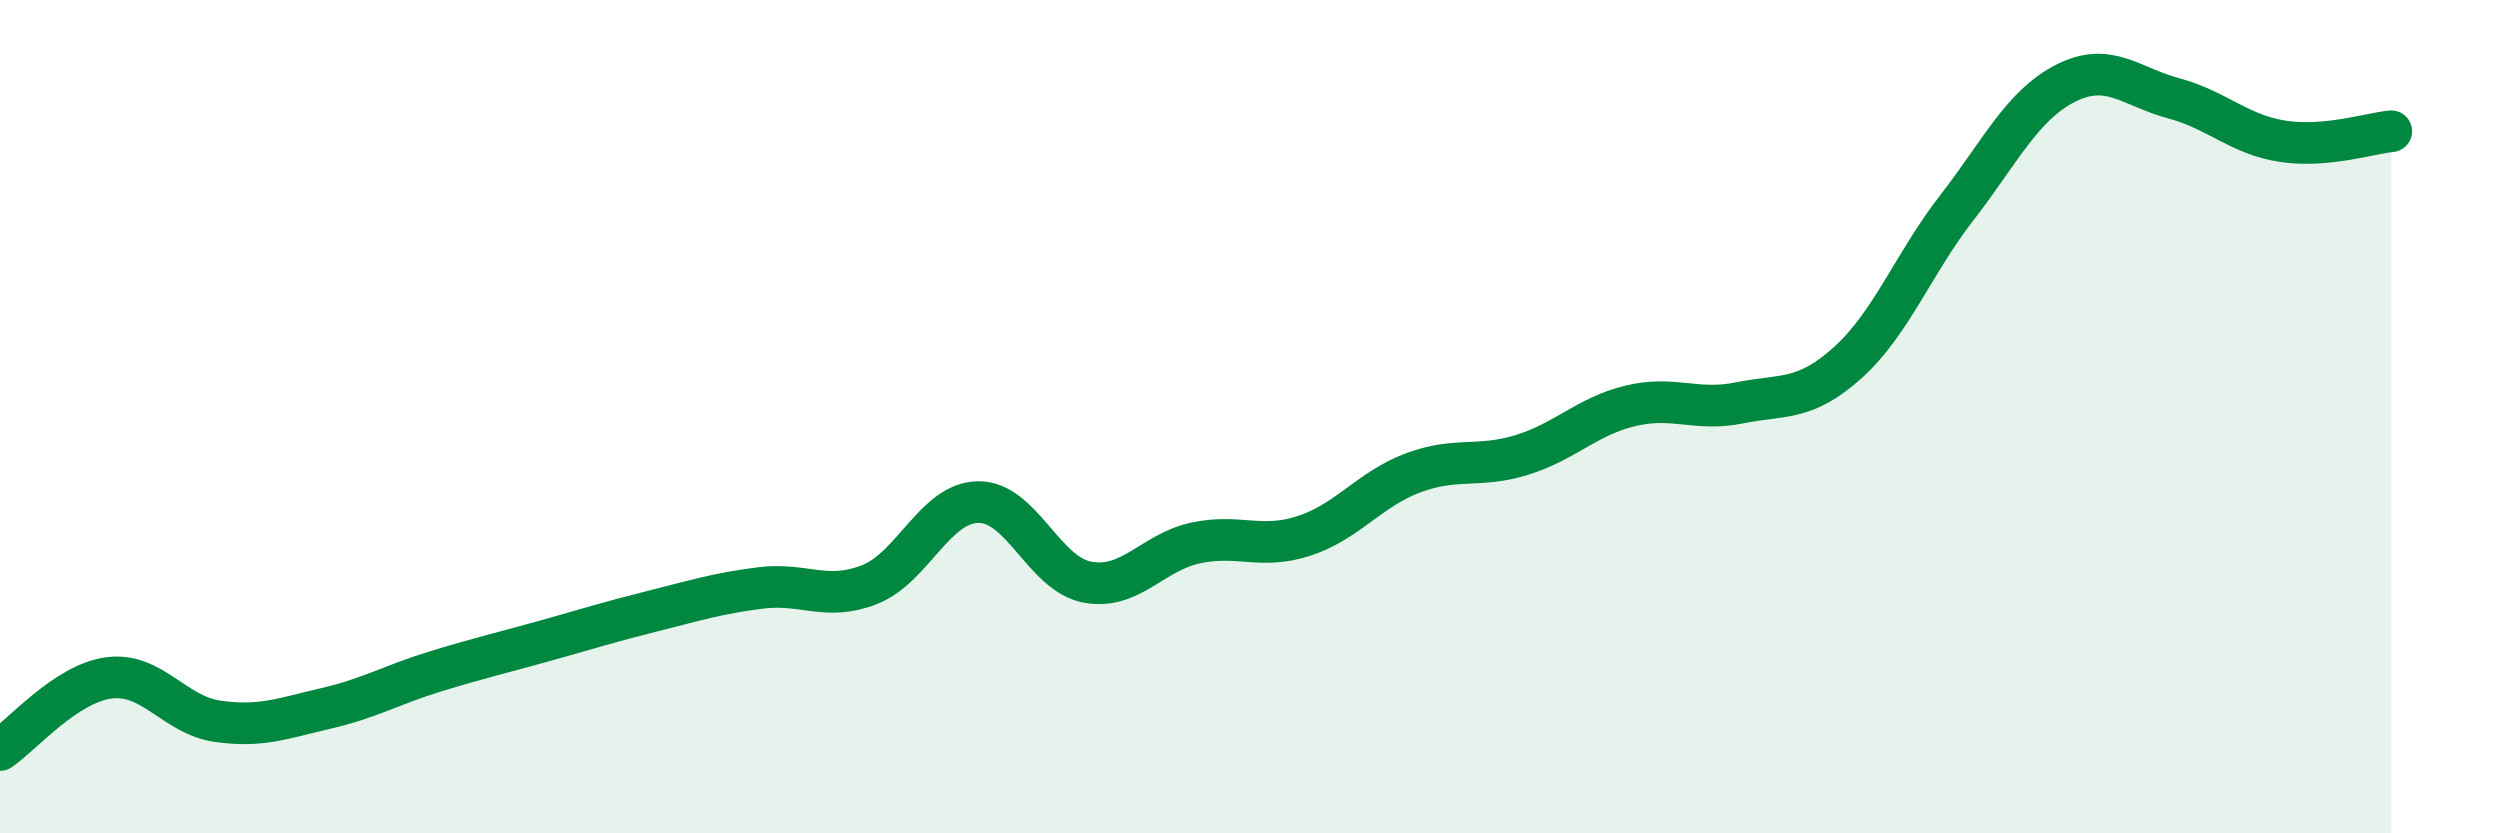
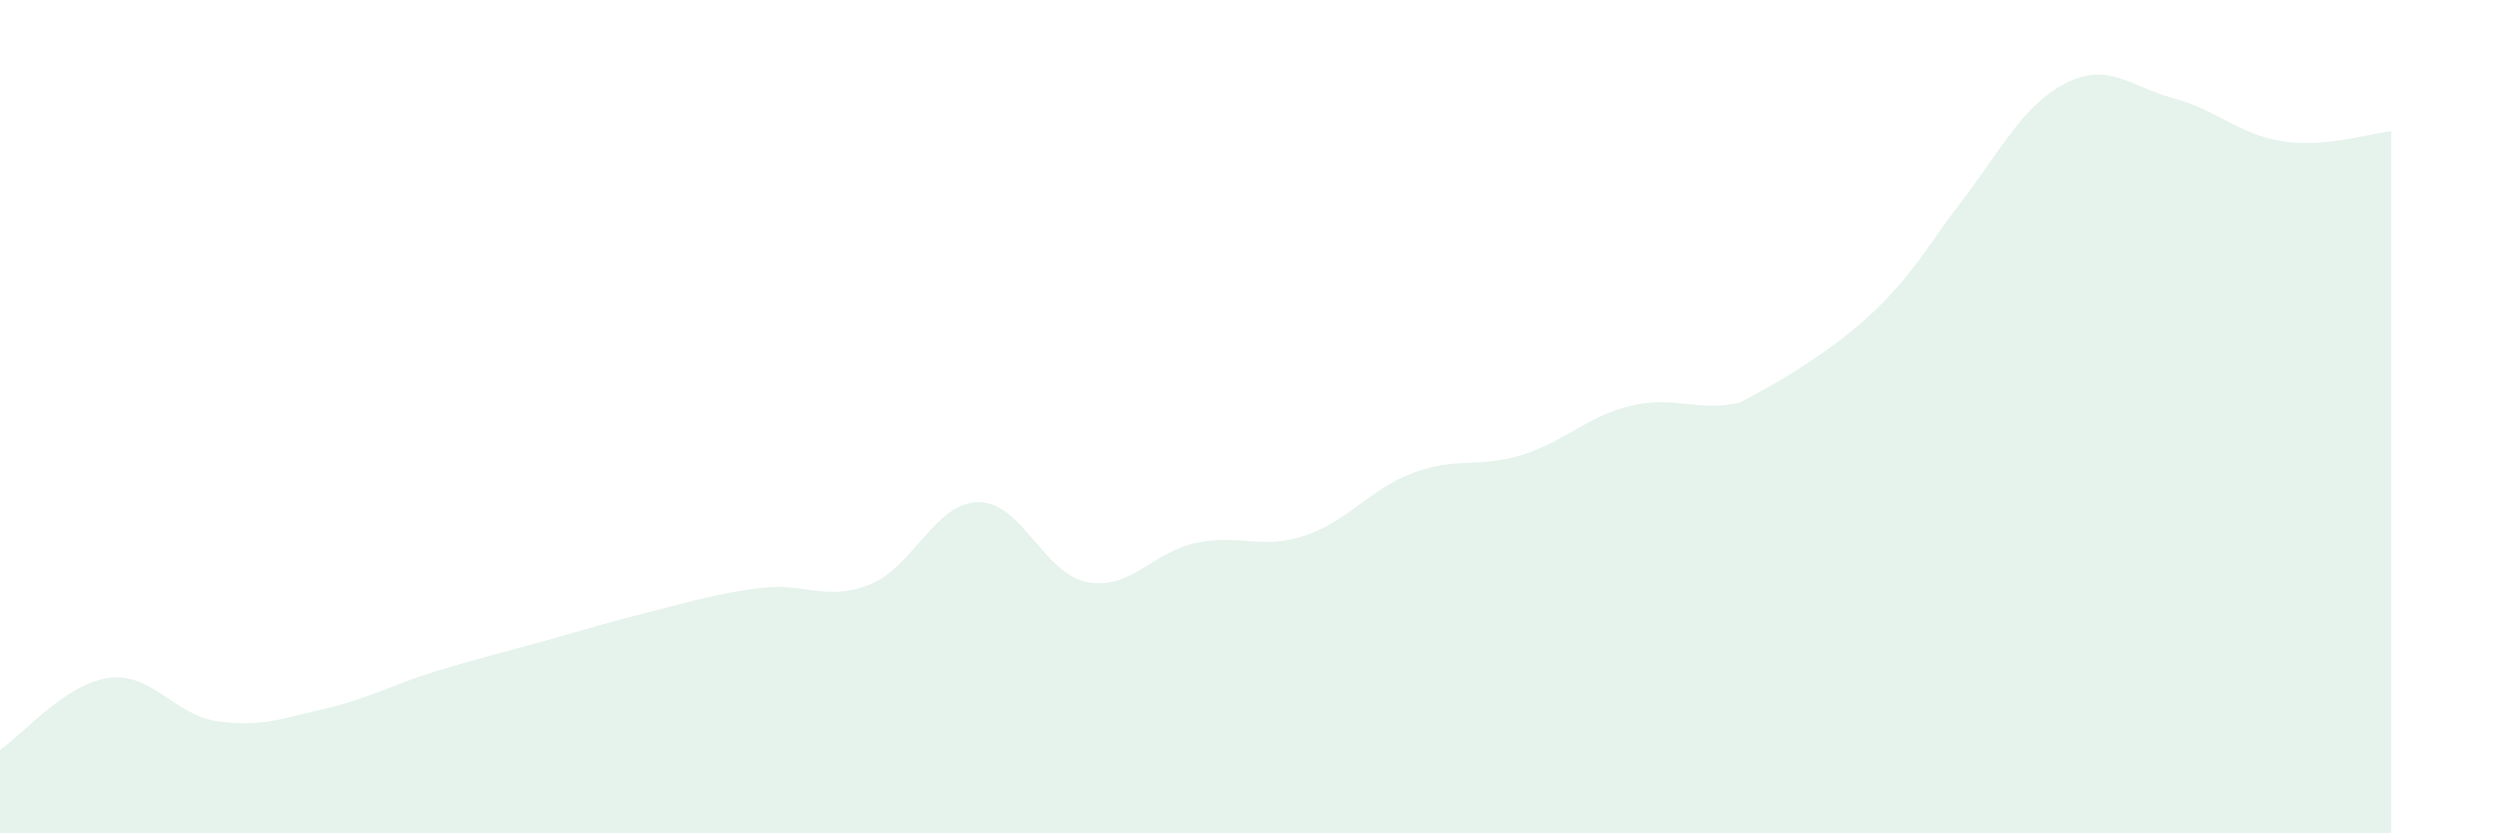
<svg xmlns="http://www.w3.org/2000/svg" width="60" height="20" viewBox="0 0 60 20">
-   <path d="M 0,18 C 0.52,17.65 1.57,16.41 2.61,16.27 C 3.65,16.13 4.18,17.16 5.22,17.31 C 6.26,17.46 6.79,17.24 7.83,17 C 8.87,16.76 9.39,16.44 10.43,16.12 C 11.47,15.8 12,15.68 13.04,15.39 C 14.08,15.1 14.61,14.93 15.65,14.67 C 16.69,14.41 17.22,14.24 18.26,14.11 C 19.3,13.98 19.83,14.44 20.87,14.03 C 21.91,13.62 22.44,12.06 23.48,12.05 C 24.52,12.04 25.05,13.77 26.09,13.97 C 27.13,14.17 27.66,13.25 28.7,13.03 C 29.74,12.81 30.26,13.2 31.3,12.86 C 32.34,12.52 32.87,11.74 33.91,11.35 C 34.95,10.96 35.48,11.24 36.52,10.92 C 37.56,10.6 38.09,9.99 39.13,9.74 C 40.17,9.49 40.7,9.88 41.74,9.67 C 42.78,9.46 43.31,9.64 44.35,8.7 C 45.39,7.76 45.92,6.33 46.96,4.99 C 48,3.65 48.53,2.53 49.57,2 C 50.61,1.47 51.13,2.08 52.17,2.36 C 53.21,2.64 53.74,3.23 54.78,3.39 C 55.82,3.55 56.87,3.2 57.39,3.15L57.39 20L0 20Z" fill="#008740" opacity="0.1" stroke-linecap="round" stroke-linejoin="round" />
-   <path d="M 0,18 C 0.52,17.65 1.57,16.41 2.61,16.27 C 3.65,16.13 4.18,17.16 5.22,17.31 C 6.26,17.46 6.79,17.24 7.83,17 C 8.87,16.76 9.39,16.44 10.43,16.12 C 11.47,15.8 12,15.68 13.04,15.39 C 14.08,15.1 14.61,14.93 15.65,14.67 C 16.69,14.41 17.22,14.24 18.26,14.11 C 19.3,13.98 19.83,14.44 20.87,14.03 C 21.91,13.62 22.44,12.06 23.48,12.05 C 24.52,12.04 25.05,13.77 26.09,13.97 C 27.13,14.17 27.66,13.25 28.7,13.03 C 29.74,12.81 30.26,13.2 31.3,12.86 C 32.34,12.52 32.87,11.74 33.91,11.35 C 34.95,10.96 35.48,11.24 36.52,10.92 C 37.56,10.6 38.09,9.99 39.13,9.74 C 40.17,9.49 40.7,9.88 41.74,9.67 C 42.78,9.46 43.31,9.64 44.35,8.7 C 45.39,7.76 45.92,6.33 46.96,4.99 C 48,3.65 48.53,2.53 49.57,2 C 50.61,1.47 51.13,2.08 52.17,2.36 C 53.21,2.64 53.74,3.23 54.78,3.39 C 55.82,3.55 56.87,3.2 57.39,3.15" stroke="#008740" stroke-width="1" fill="none" stroke-linecap="round" stroke-linejoin="round" />
+   <path d="M 0,18 C 0.52,17.65 1.57,16.41 2.61,16.27 C 3.65,16.13 4.18,17.16 5.22,17.31 C 6.26,17.46 6.79,17.24 7.83,17 C 8.87,16.76 9.39,16.44 10.43,16.12 C 11.47,15.8 12,15.68 13.04,15.39 C 14.08,15.1 14.61,14.93 15.65,14.67 C 16.69,14.41 17.22,14.24 18.26,14.11 C 19.3,13.98 19.83,14.44 20.87,14.03 C 21.91,13.62 22.44,12.06 23.48,12.05 C 24.52,12.04 25.05,13.77 26.09,13.97 C 27.13,14.17 27.66,13.25 28.7,13.03 C 29.74,12.81 30.26,13.2 31.3,12.86 C 32.34,12.52 32.87,11.74 33.91,11.35 C 34.95,10.96 35.48,11.24 36.52,10.92 C 37.56,10.6 38.09,9.99 39.13,9.74 C 40.17,9.49 40.7,9.88 41.74,9.67 C 45.39,7.76 45.92,6.33 46.96,4.99 C 48,3.65 48.53,2.53 49.57,2 C 50.61,1.47 51.13,2.08 52.17,2.36 C 53.21,2.64 53.74,3.23 54.78,3.39 C 55.82,3.55 56.87,3.2 57.39,3.15L57.39 20L0 20Z" fill="#008740" opacity="0.1" stroke-linecap="round" stroke-linejoin="round" />
</svg>